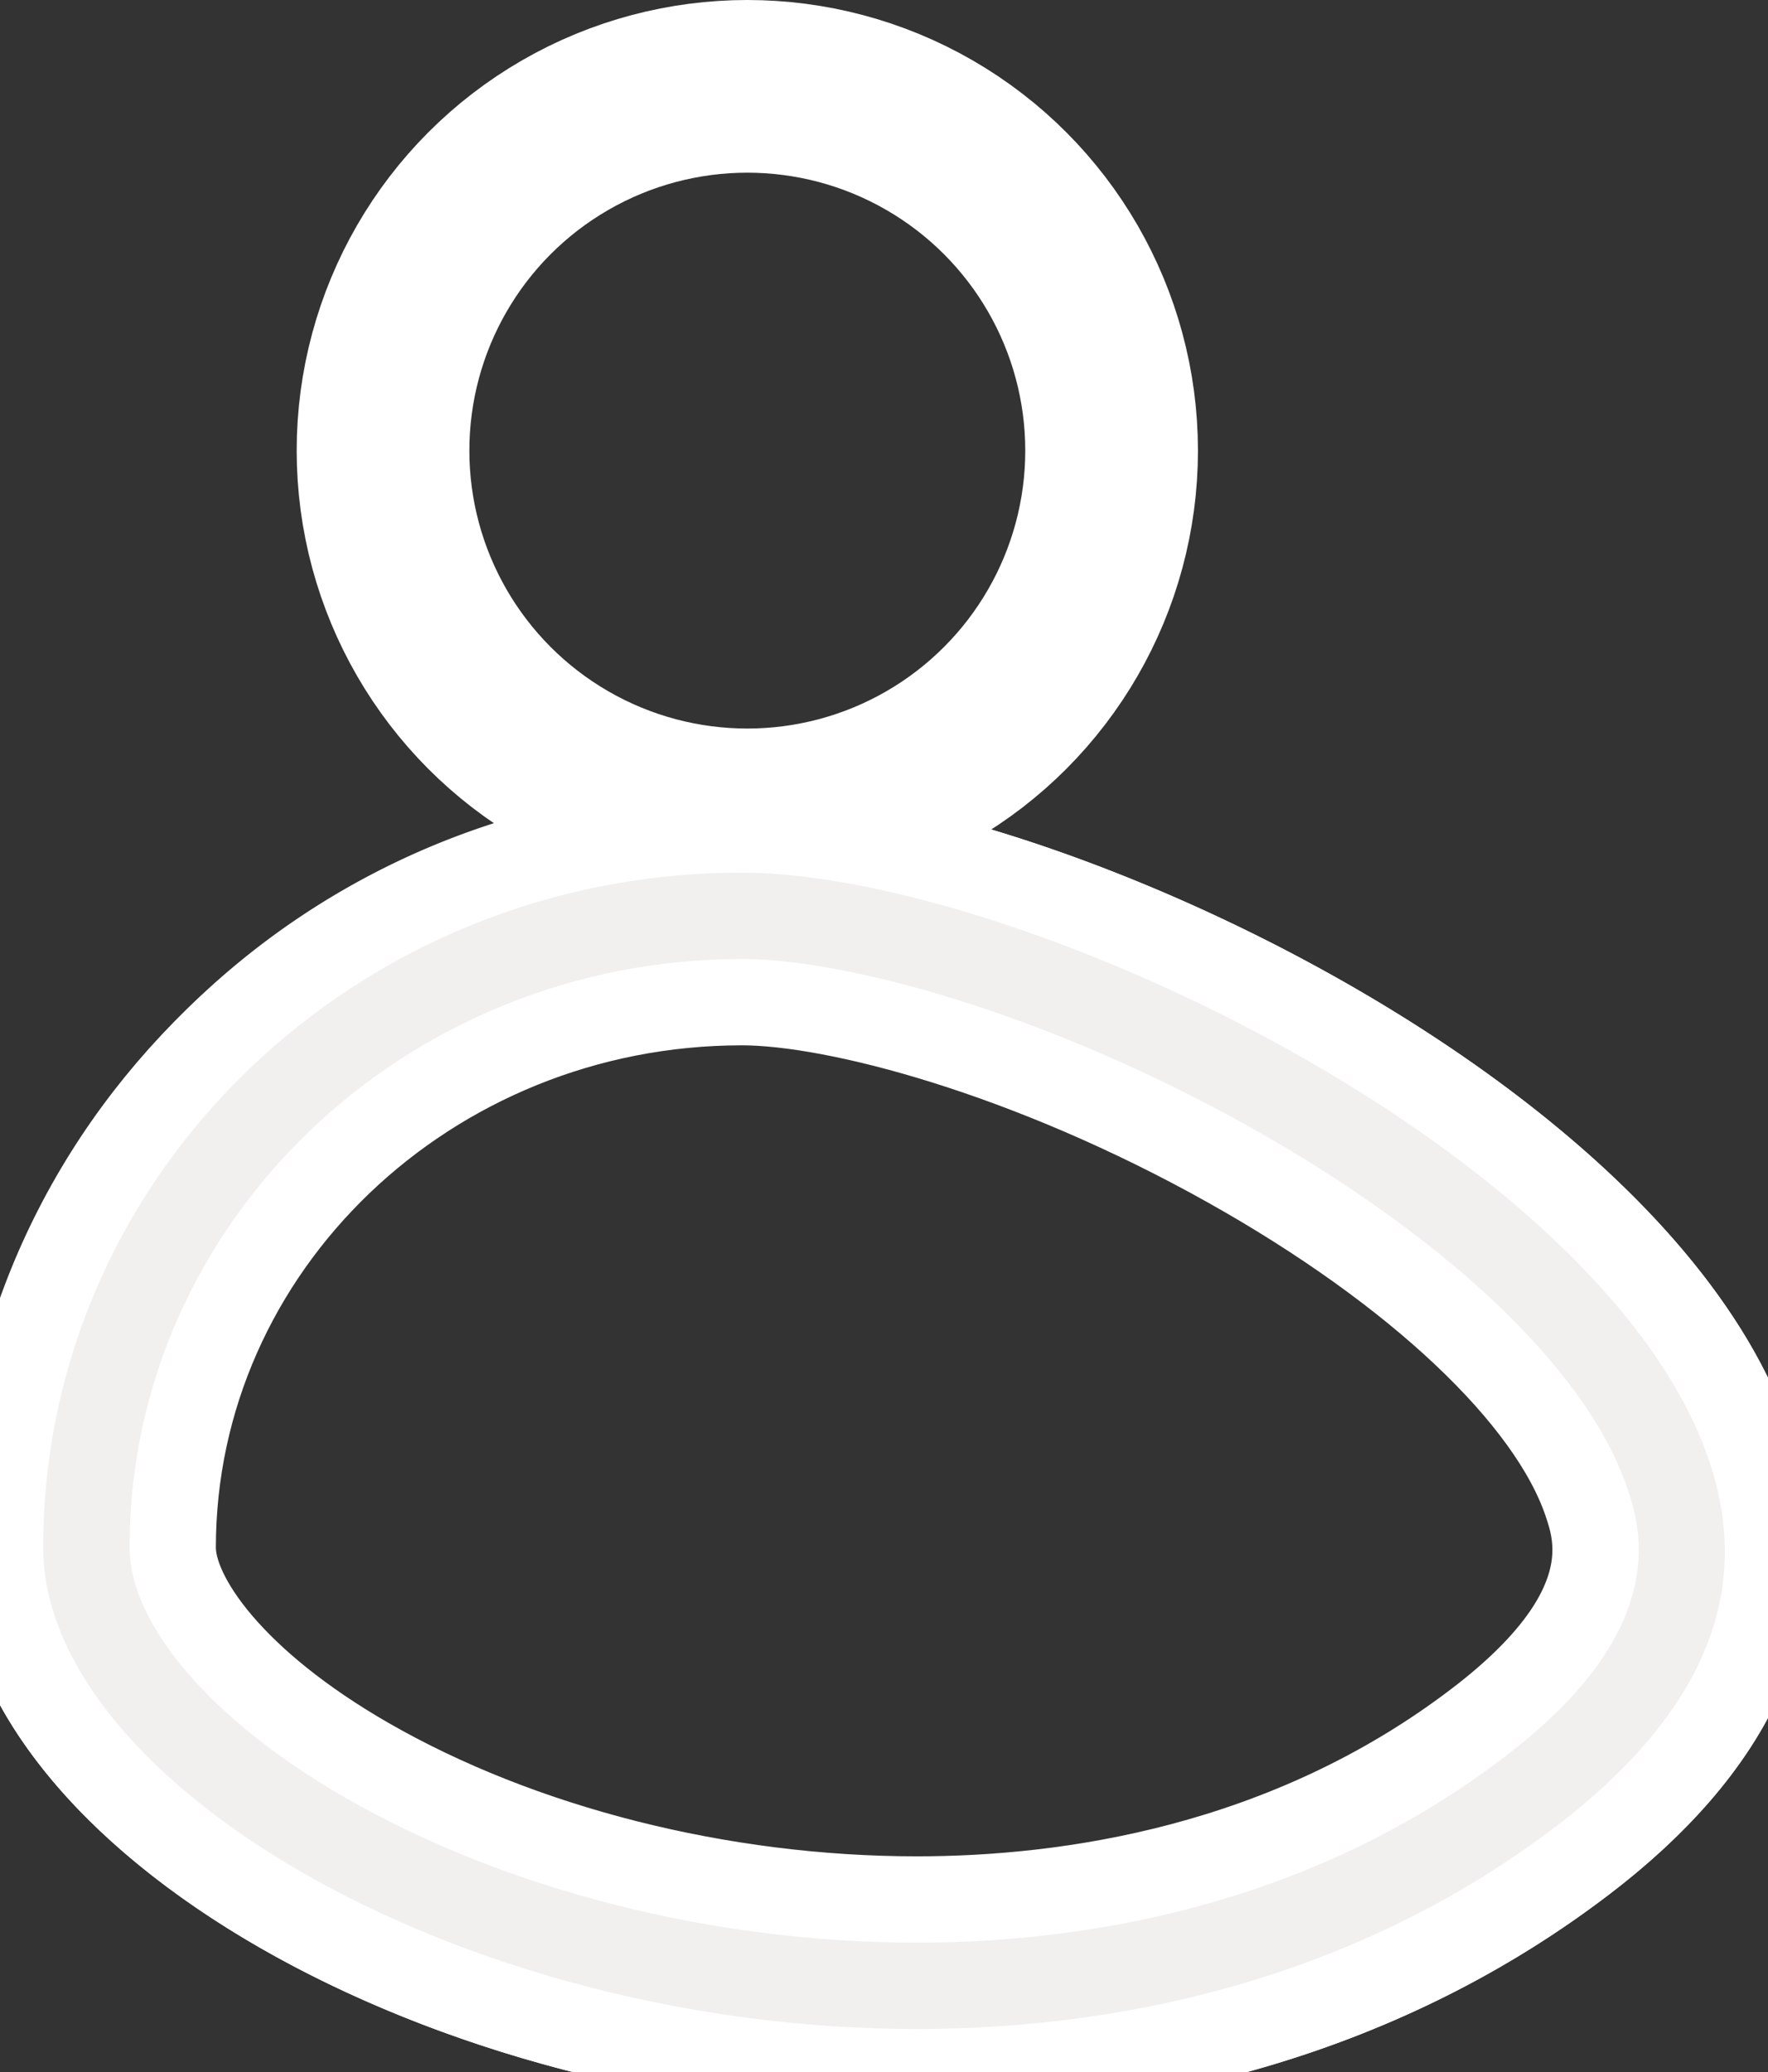
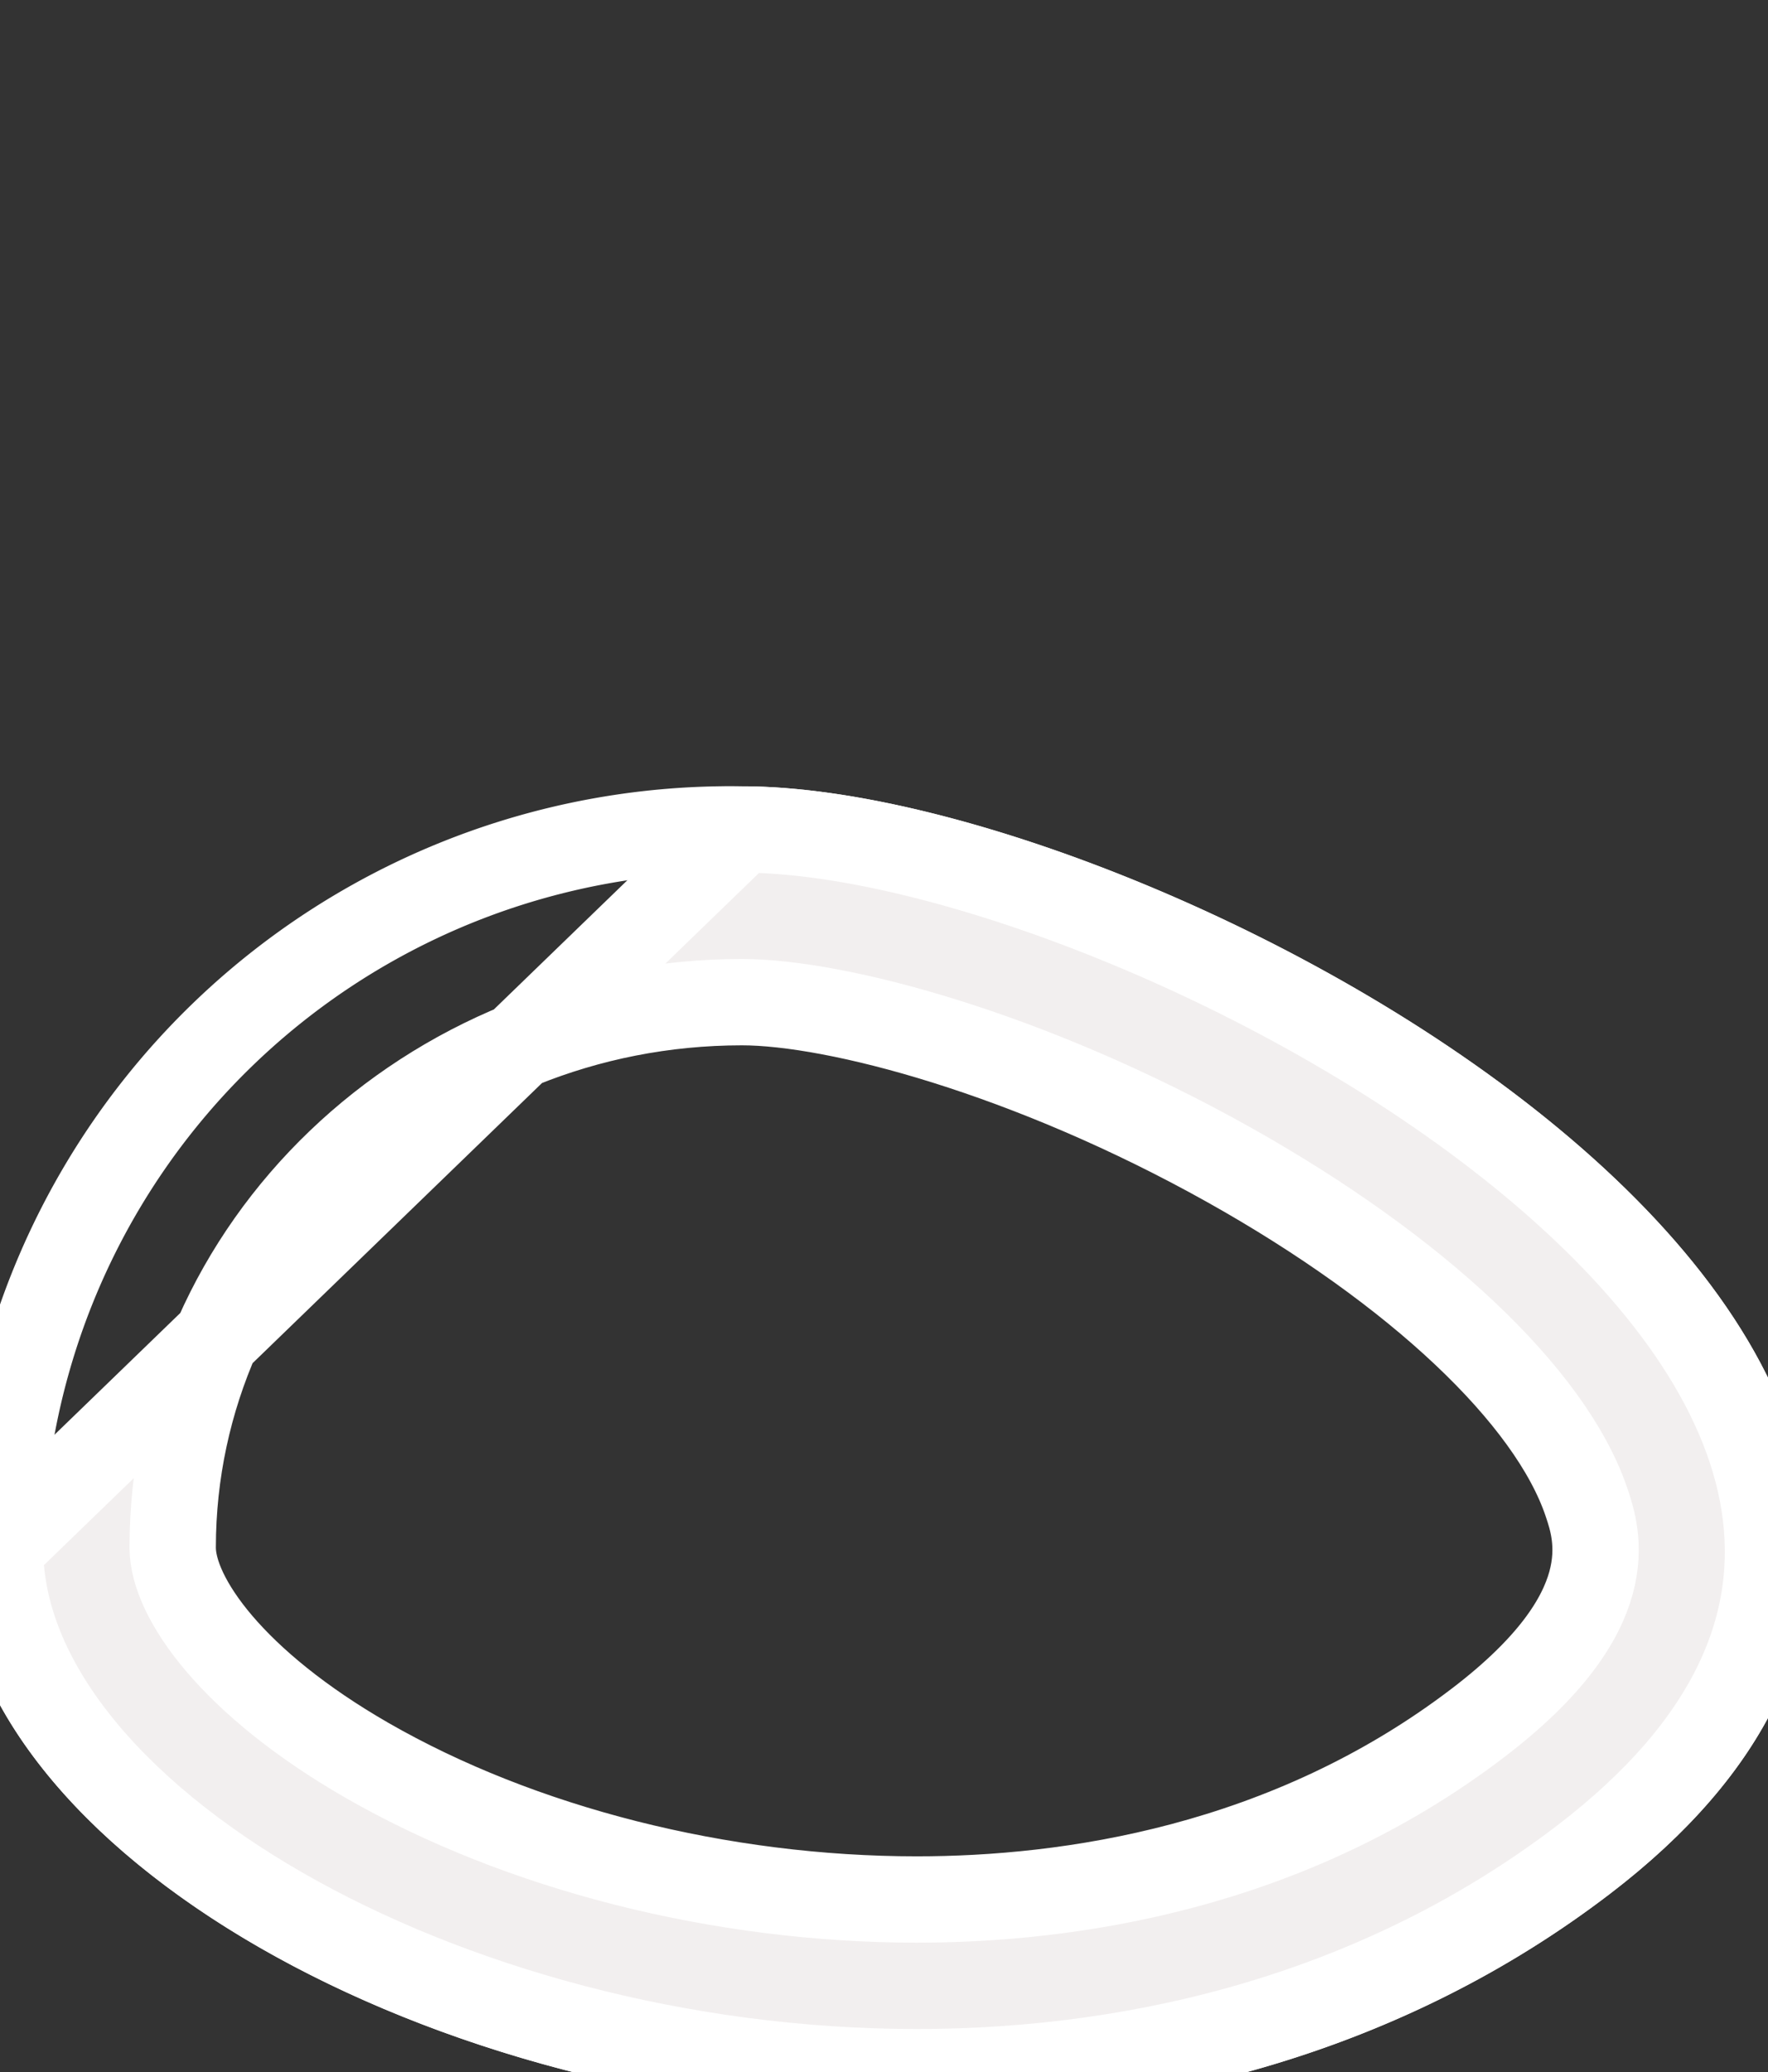
<svg xmlns="http://www.w3.org/2000/svg" xmlns:xlink="http://www.w3.org/1999/xlink" viewBox="0 0 20.476 24">
  <rect x="0" y="0" width="20.476" height="24" fill="#333333" stroke="none" />
  <symbol id="icon-person" viewBox="0 0 20.476 24">
    <g transform="translate(3.436)" fill="none" stroke="#ffff" stroke-width="2">
      <circle cx="5.219" cy="5.219" r="5.219" stroke="none" />
-       <circle cx="5.219" cy="5.219" r="4.219" />
    </g>
    <g fill="none" stroke="#ffff" stroke-width="1">
      <path d="M8.592 9.607c4.745 0 16.737 6.587 9.746 11.933S0 22.517 0 17.924a8.458 8.458 0 018.592-8.317z" />
-       <path d="M8.592 11.607C4.957 11.607 2 14.441 2 17.924c0 .582.695 1.569 2.248 2.463C6.03 21.412 8.351 22 10.618 22c1.745 0 4.29-.356 6.505-2.05 1.68-1.283 1.378-2.174 1.25-2.554-.416-1.227-1.965-2.687-4.145-3.908-2.308-1.292-4.54-1.881-5.636-1.881m0-2c4.746 0 16.738 6.587 9.746 11.933-2.29 1.75-5.048 2.46-7.72 2.46C5.13 24 0 21.013 0 17.924c0-4.593 3.847-8.317 8.592-8.317z" fill="#f2efef" />
+       <path d="M8.592 11.607C4.957 11.607 2 14.441 2 17.924c0 .582.695 1.569 2.248 2.463C6.03 21.412 8.351 22 10.618 22c1.745 0 4.29-.356 6.505-2.05 1.68-1.283 1.378-2.174 1.25-2.554-.416-1.227-1.965-2.687-4.145-3.908-2.308-1.292-4.54-1.881-5.636-1.881m0-2c4.746 0 16.738 6.587 9.746 11.933-2.29 1.75-5.048 2.46-7.72 2.46C5.13 24 0 21.013 0 17.924z" fill="#f2efef" />
    </g>
  </symbol>
  <use xlink:href="#icon-person" />
</svg>